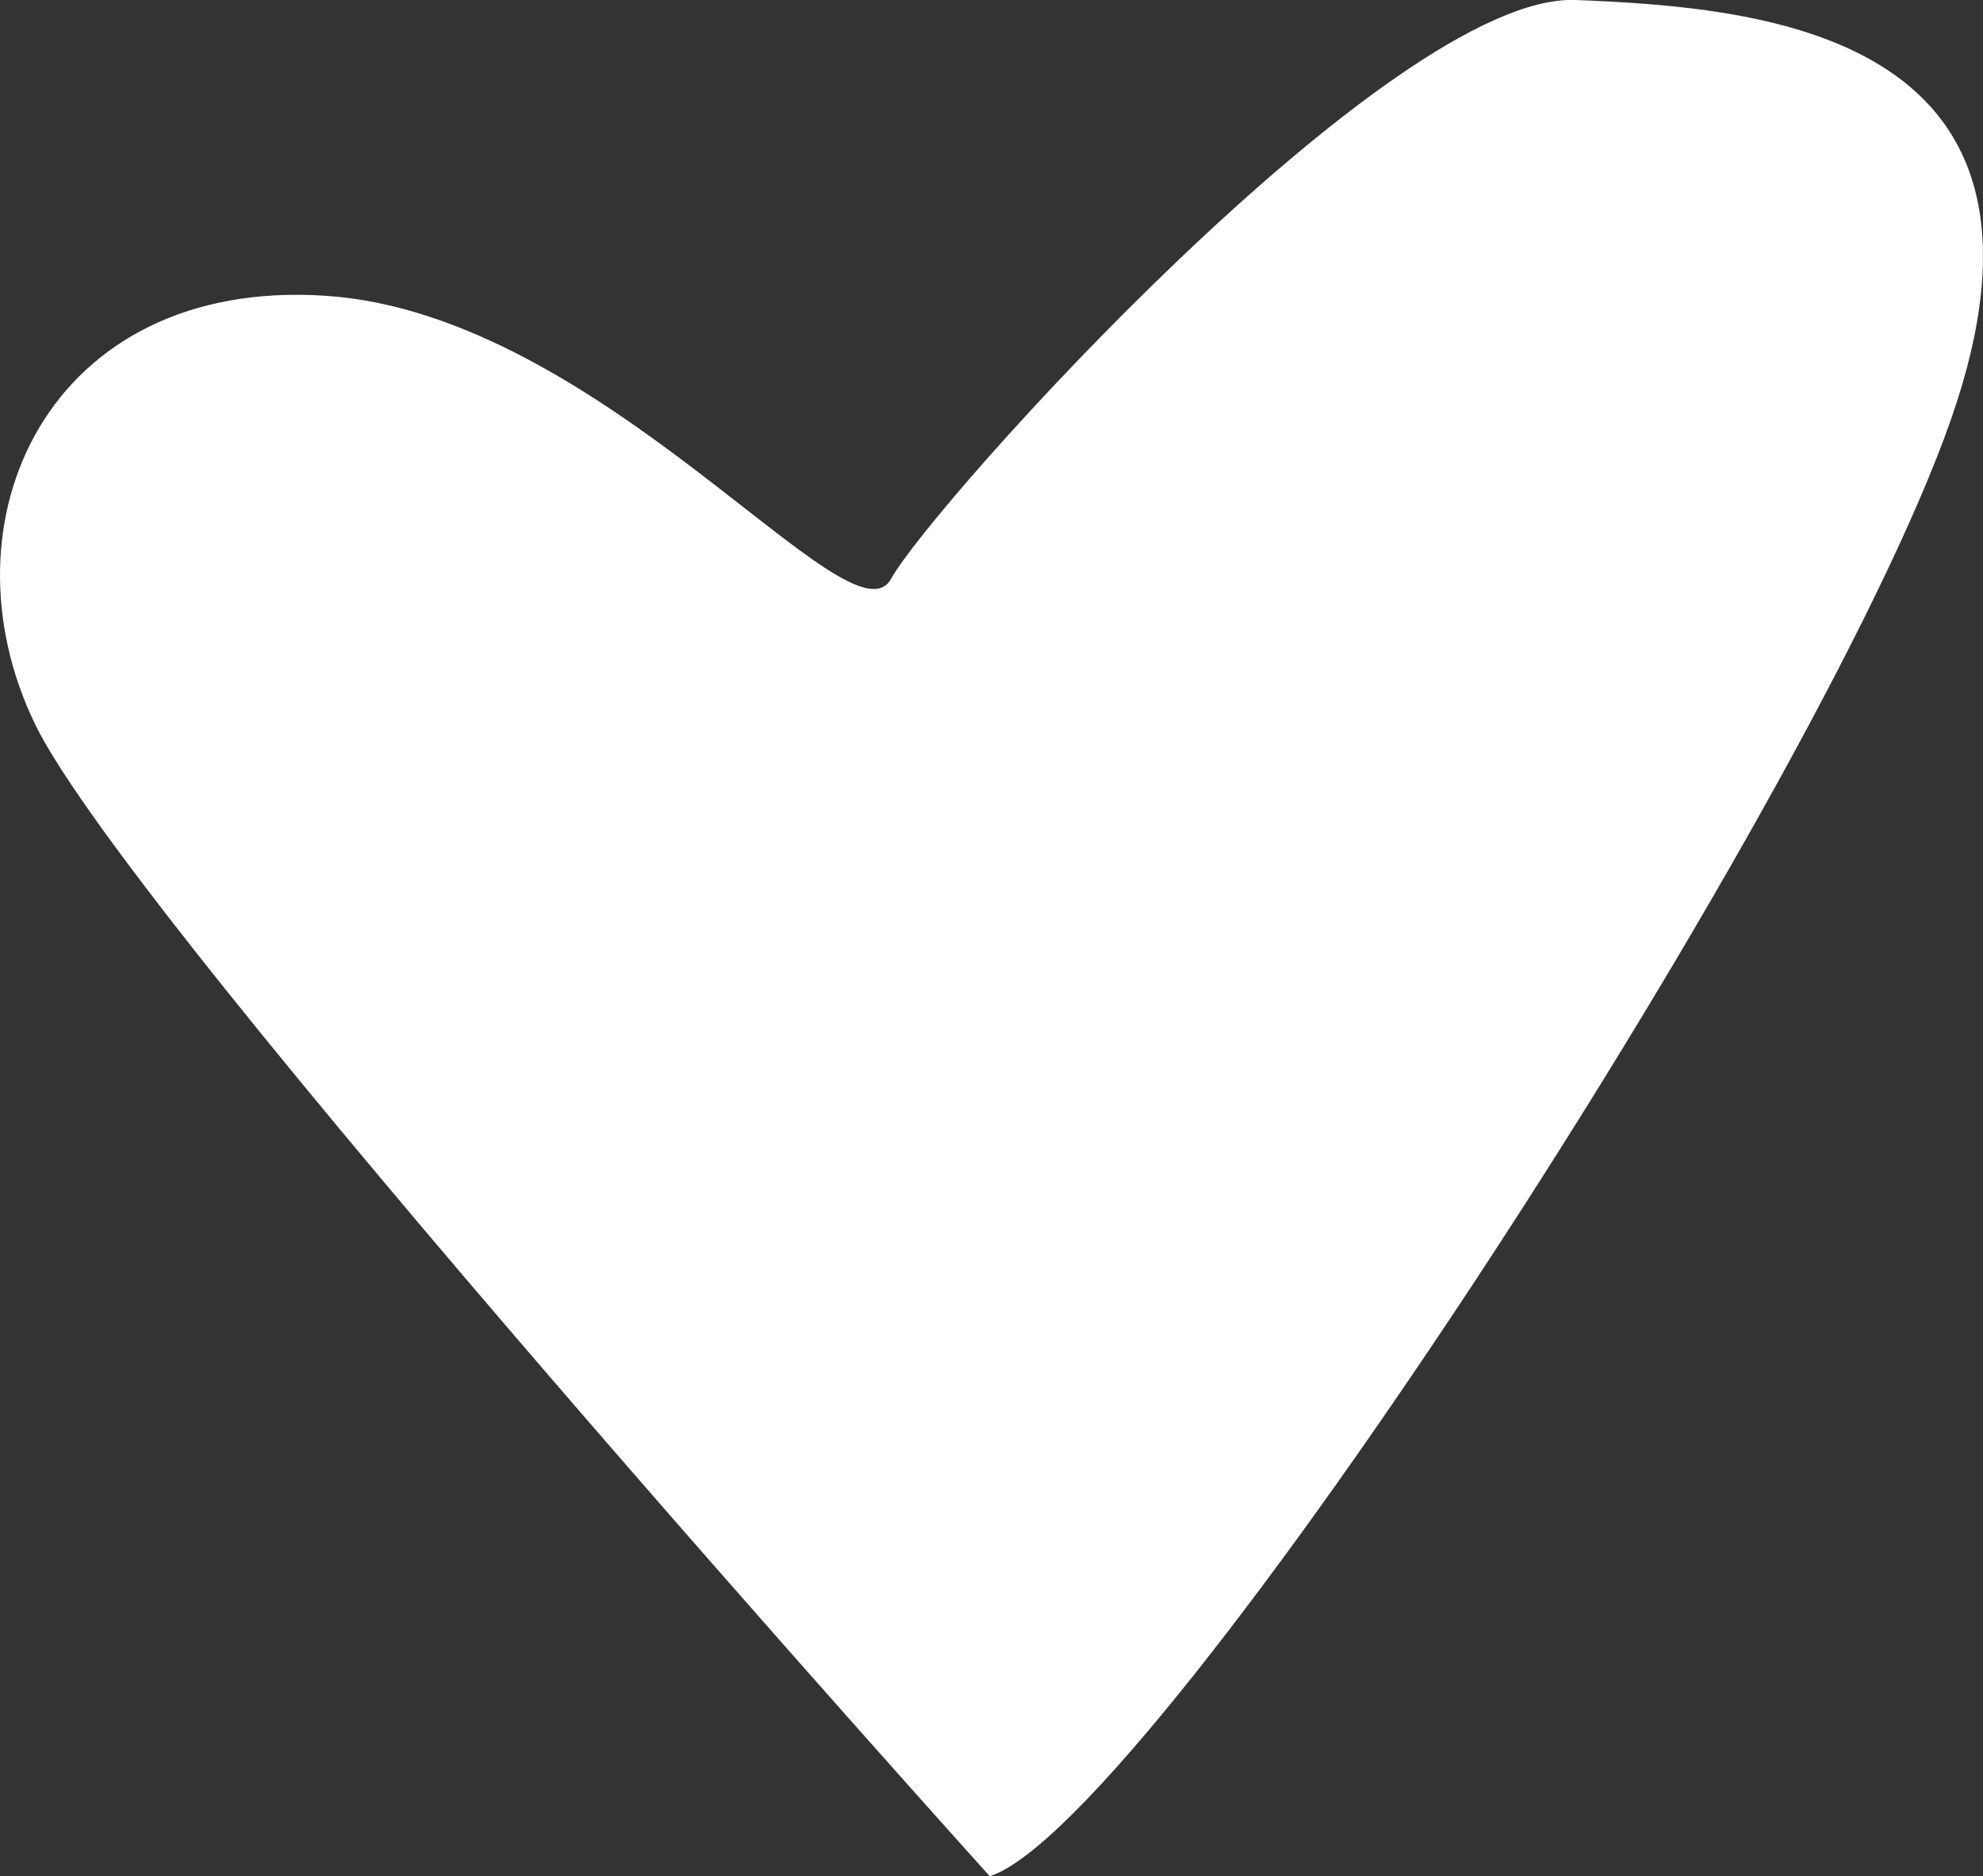
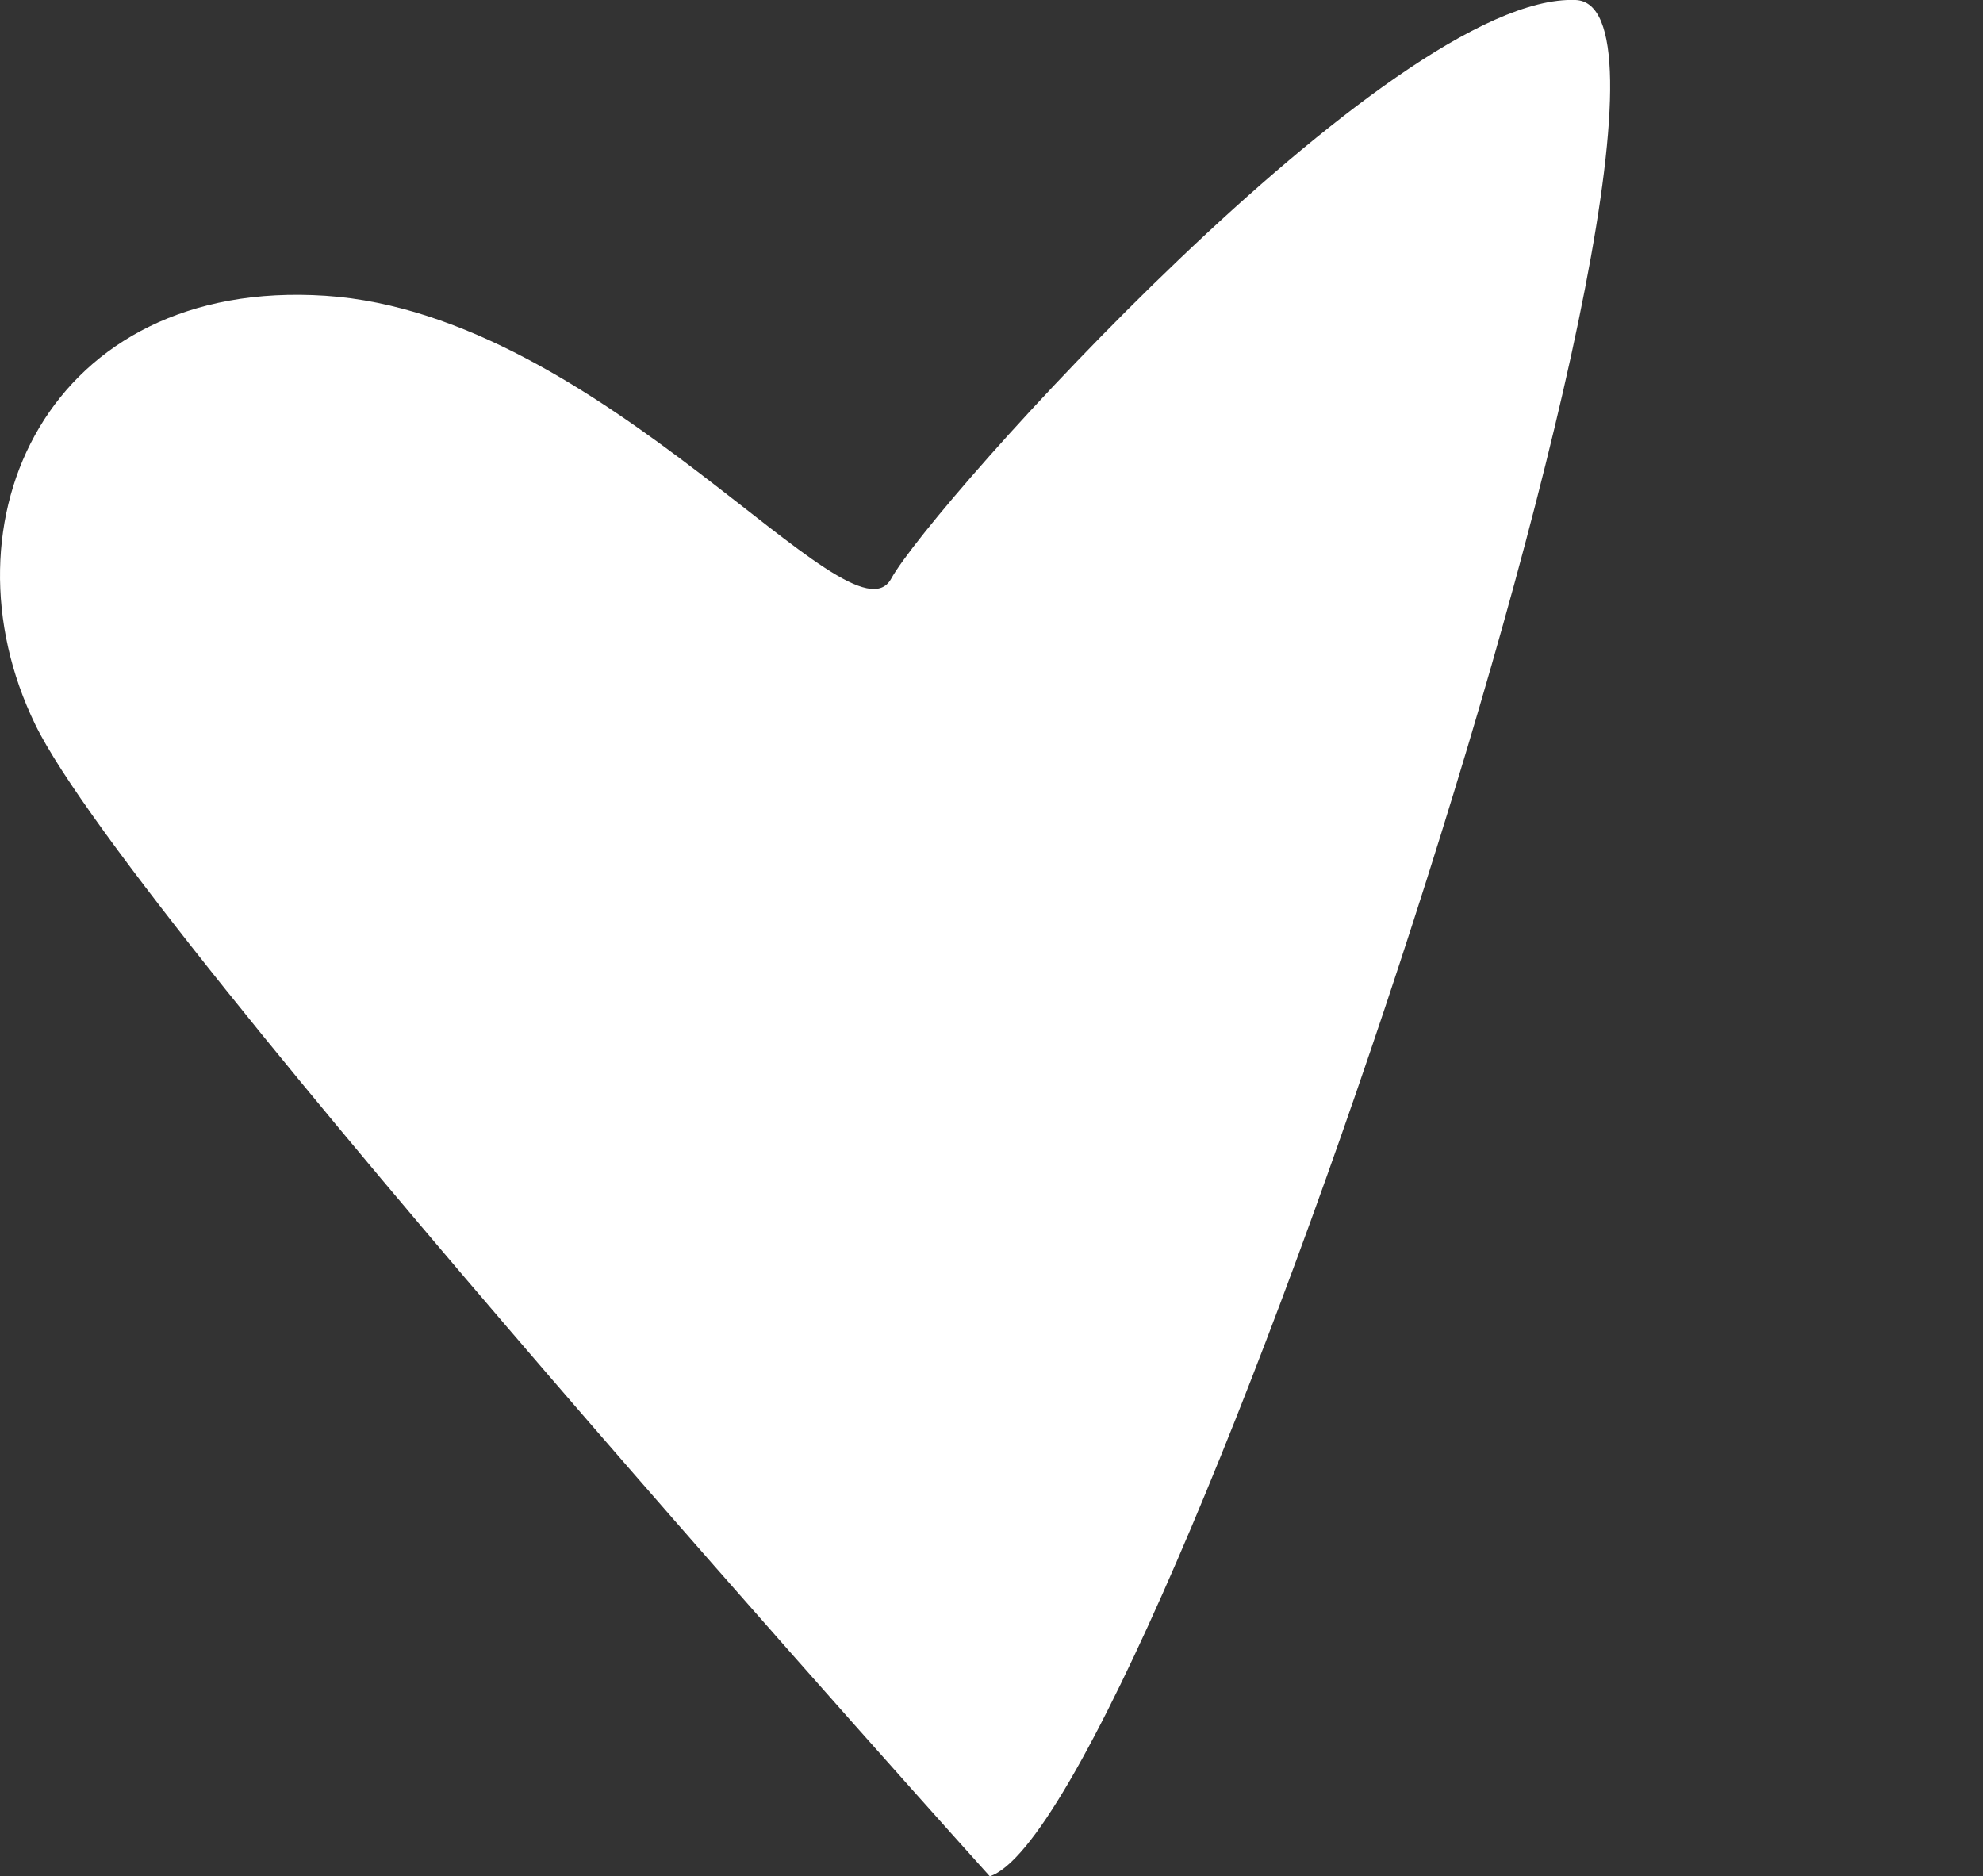
<svg xmlns="http://www.w3.org/2000/svg" id="Herz_Standard-Rosa" data-name="Herz Standard-Rosa" width="54.593" height="51.652" viewBox="0 0 54.593 51.652">
  <rect x="0" y="0" width="54.593" height="51.652" fill="#333333" stroke="none" />
-   <path id="Herz_Standard-Rosa-2" data-name="Herz Standard-Rosa" d="M27.249,51.652S3.685,25.526.972,19.949,1.323,7.639,8.96,8.142s14.47,9.8,15.575,7.788S38.3-.2,43.377,0s13.767.9,10.5,11.054S31.771,50.2,27.249,51.652" transform="translate(0 0)" fill="#fff" />
+   <path id="Herz_Standard-Rosa-2" data-name="Herz Standard-Rosa" d="M27.249,51.652S3.685,25.526.972,19.949,1.323,7.639,8.96,8.142s14.47,9.8,15.575,7.788S38.3-.2,43.377,0S31.771,50.2,27.249,51.652" transform="translate(0 0)" fill="#fff" />
</svg>